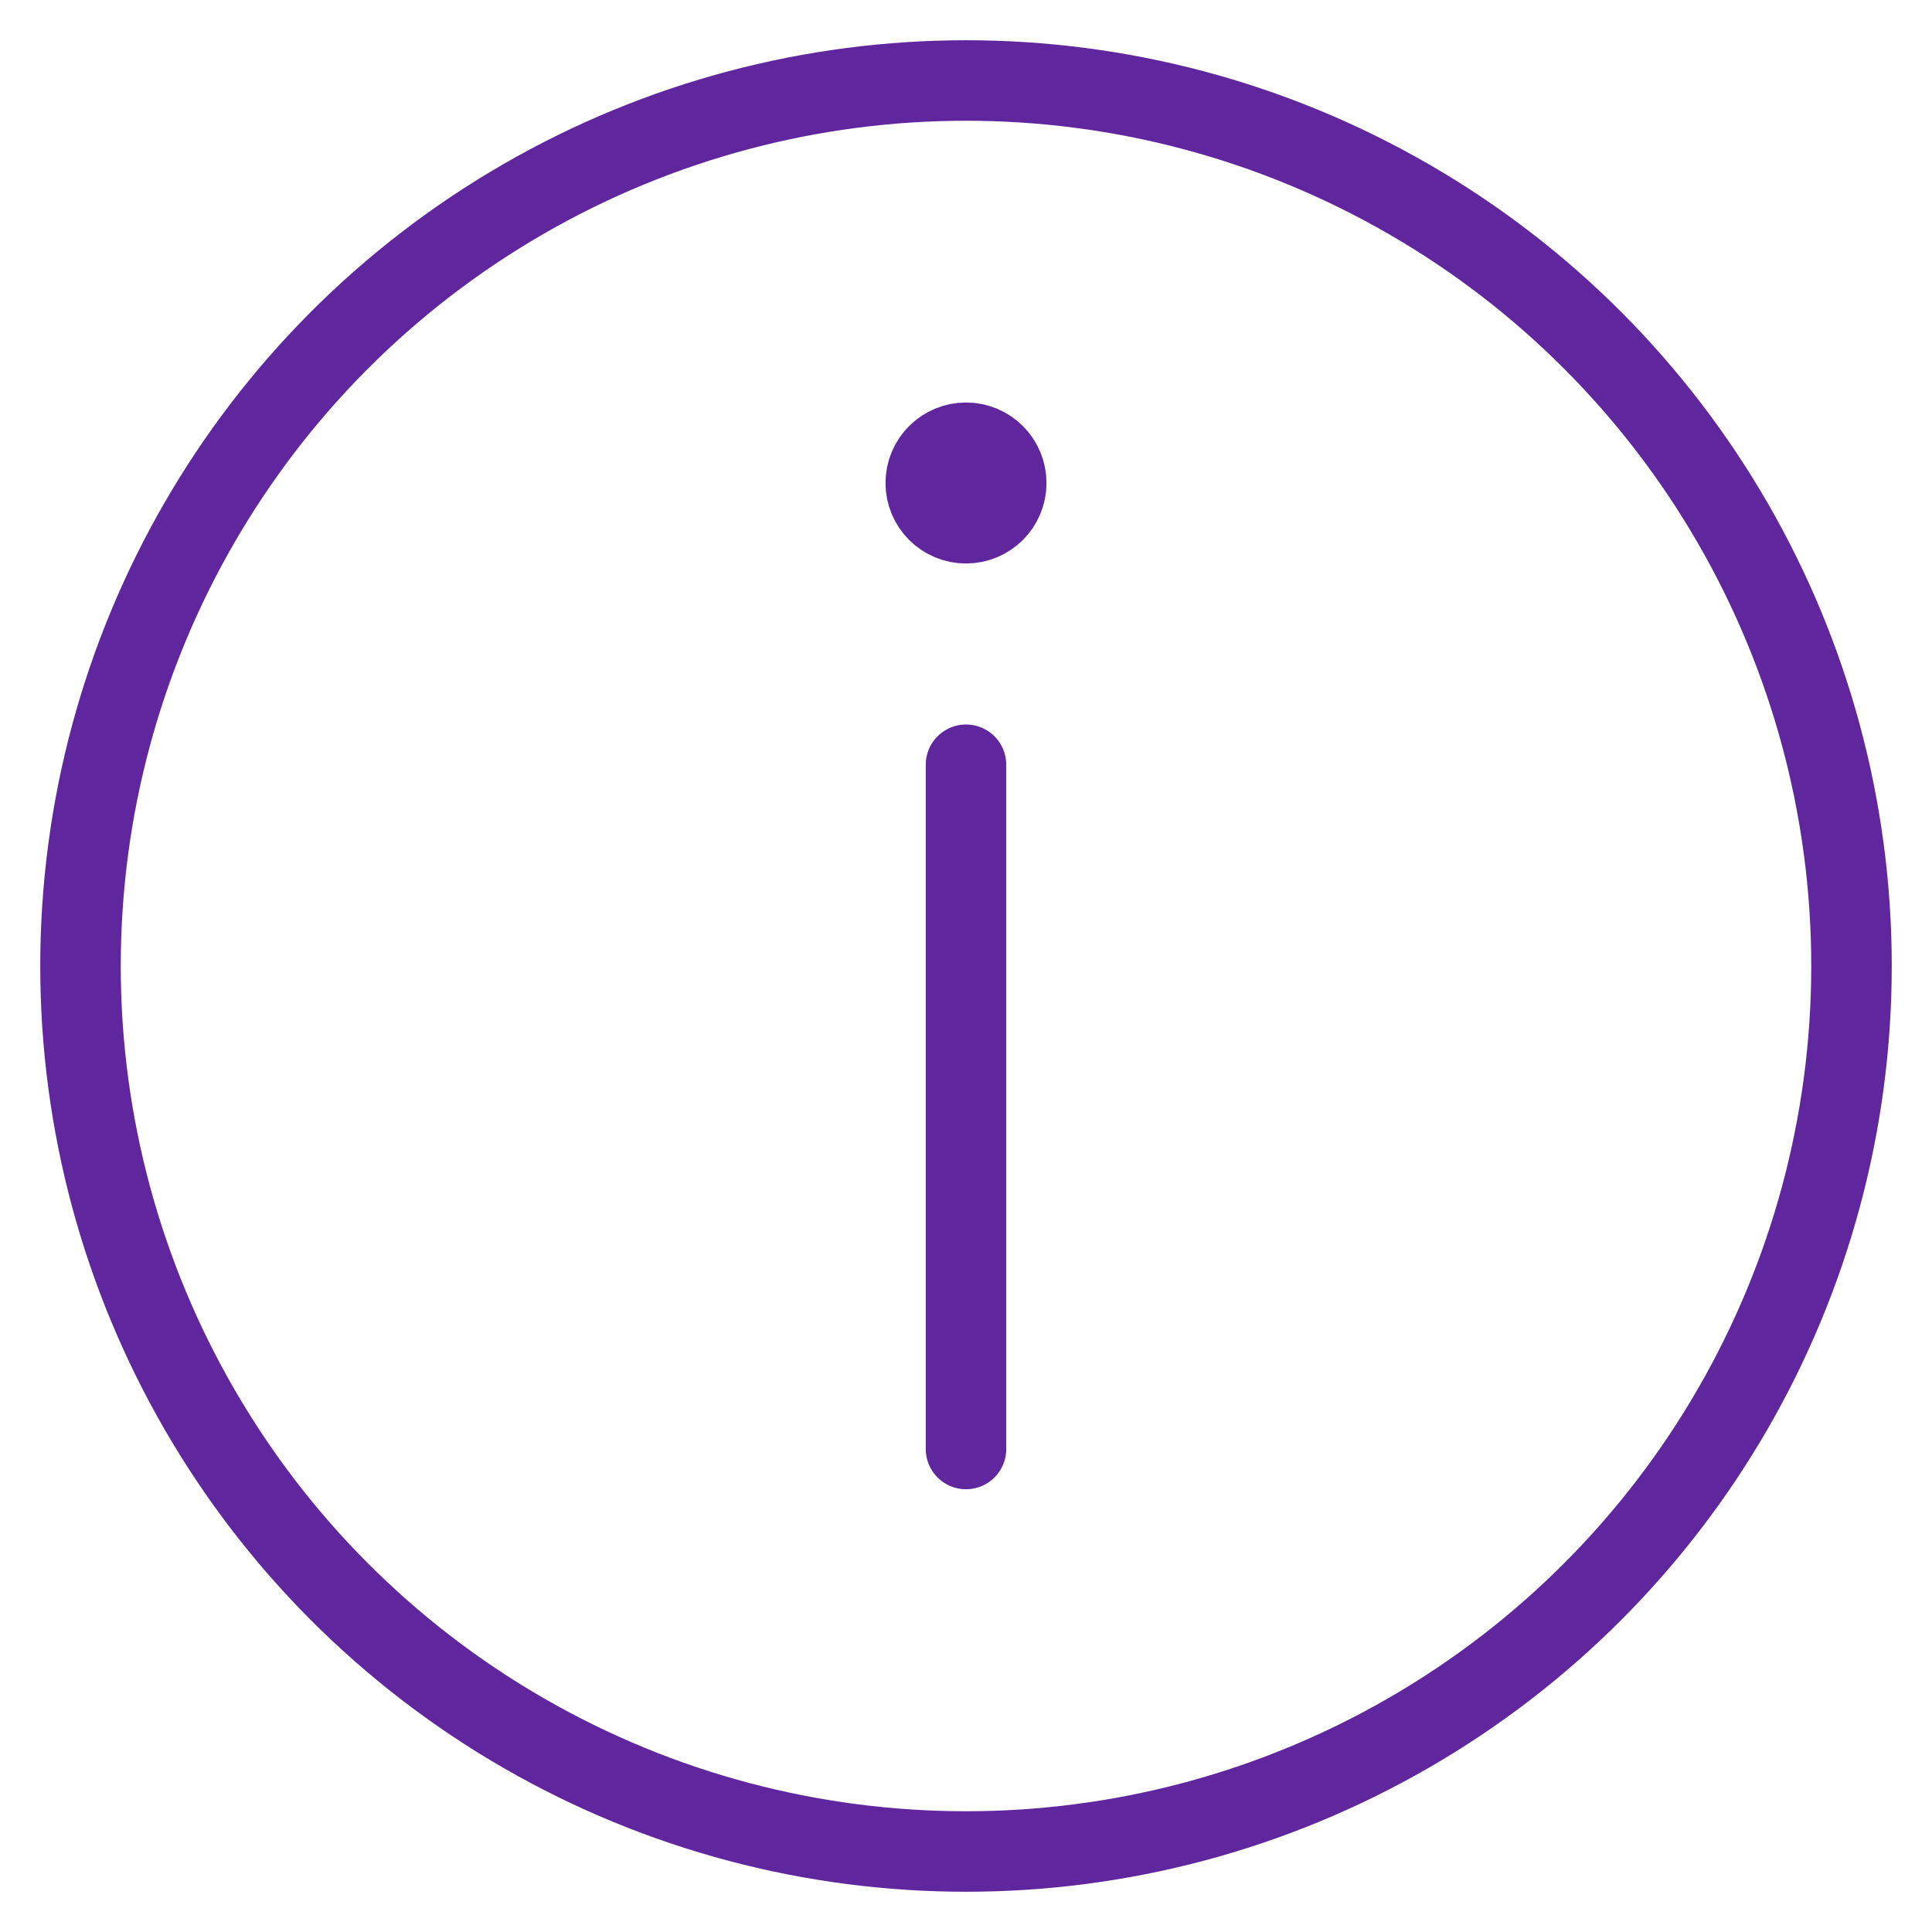
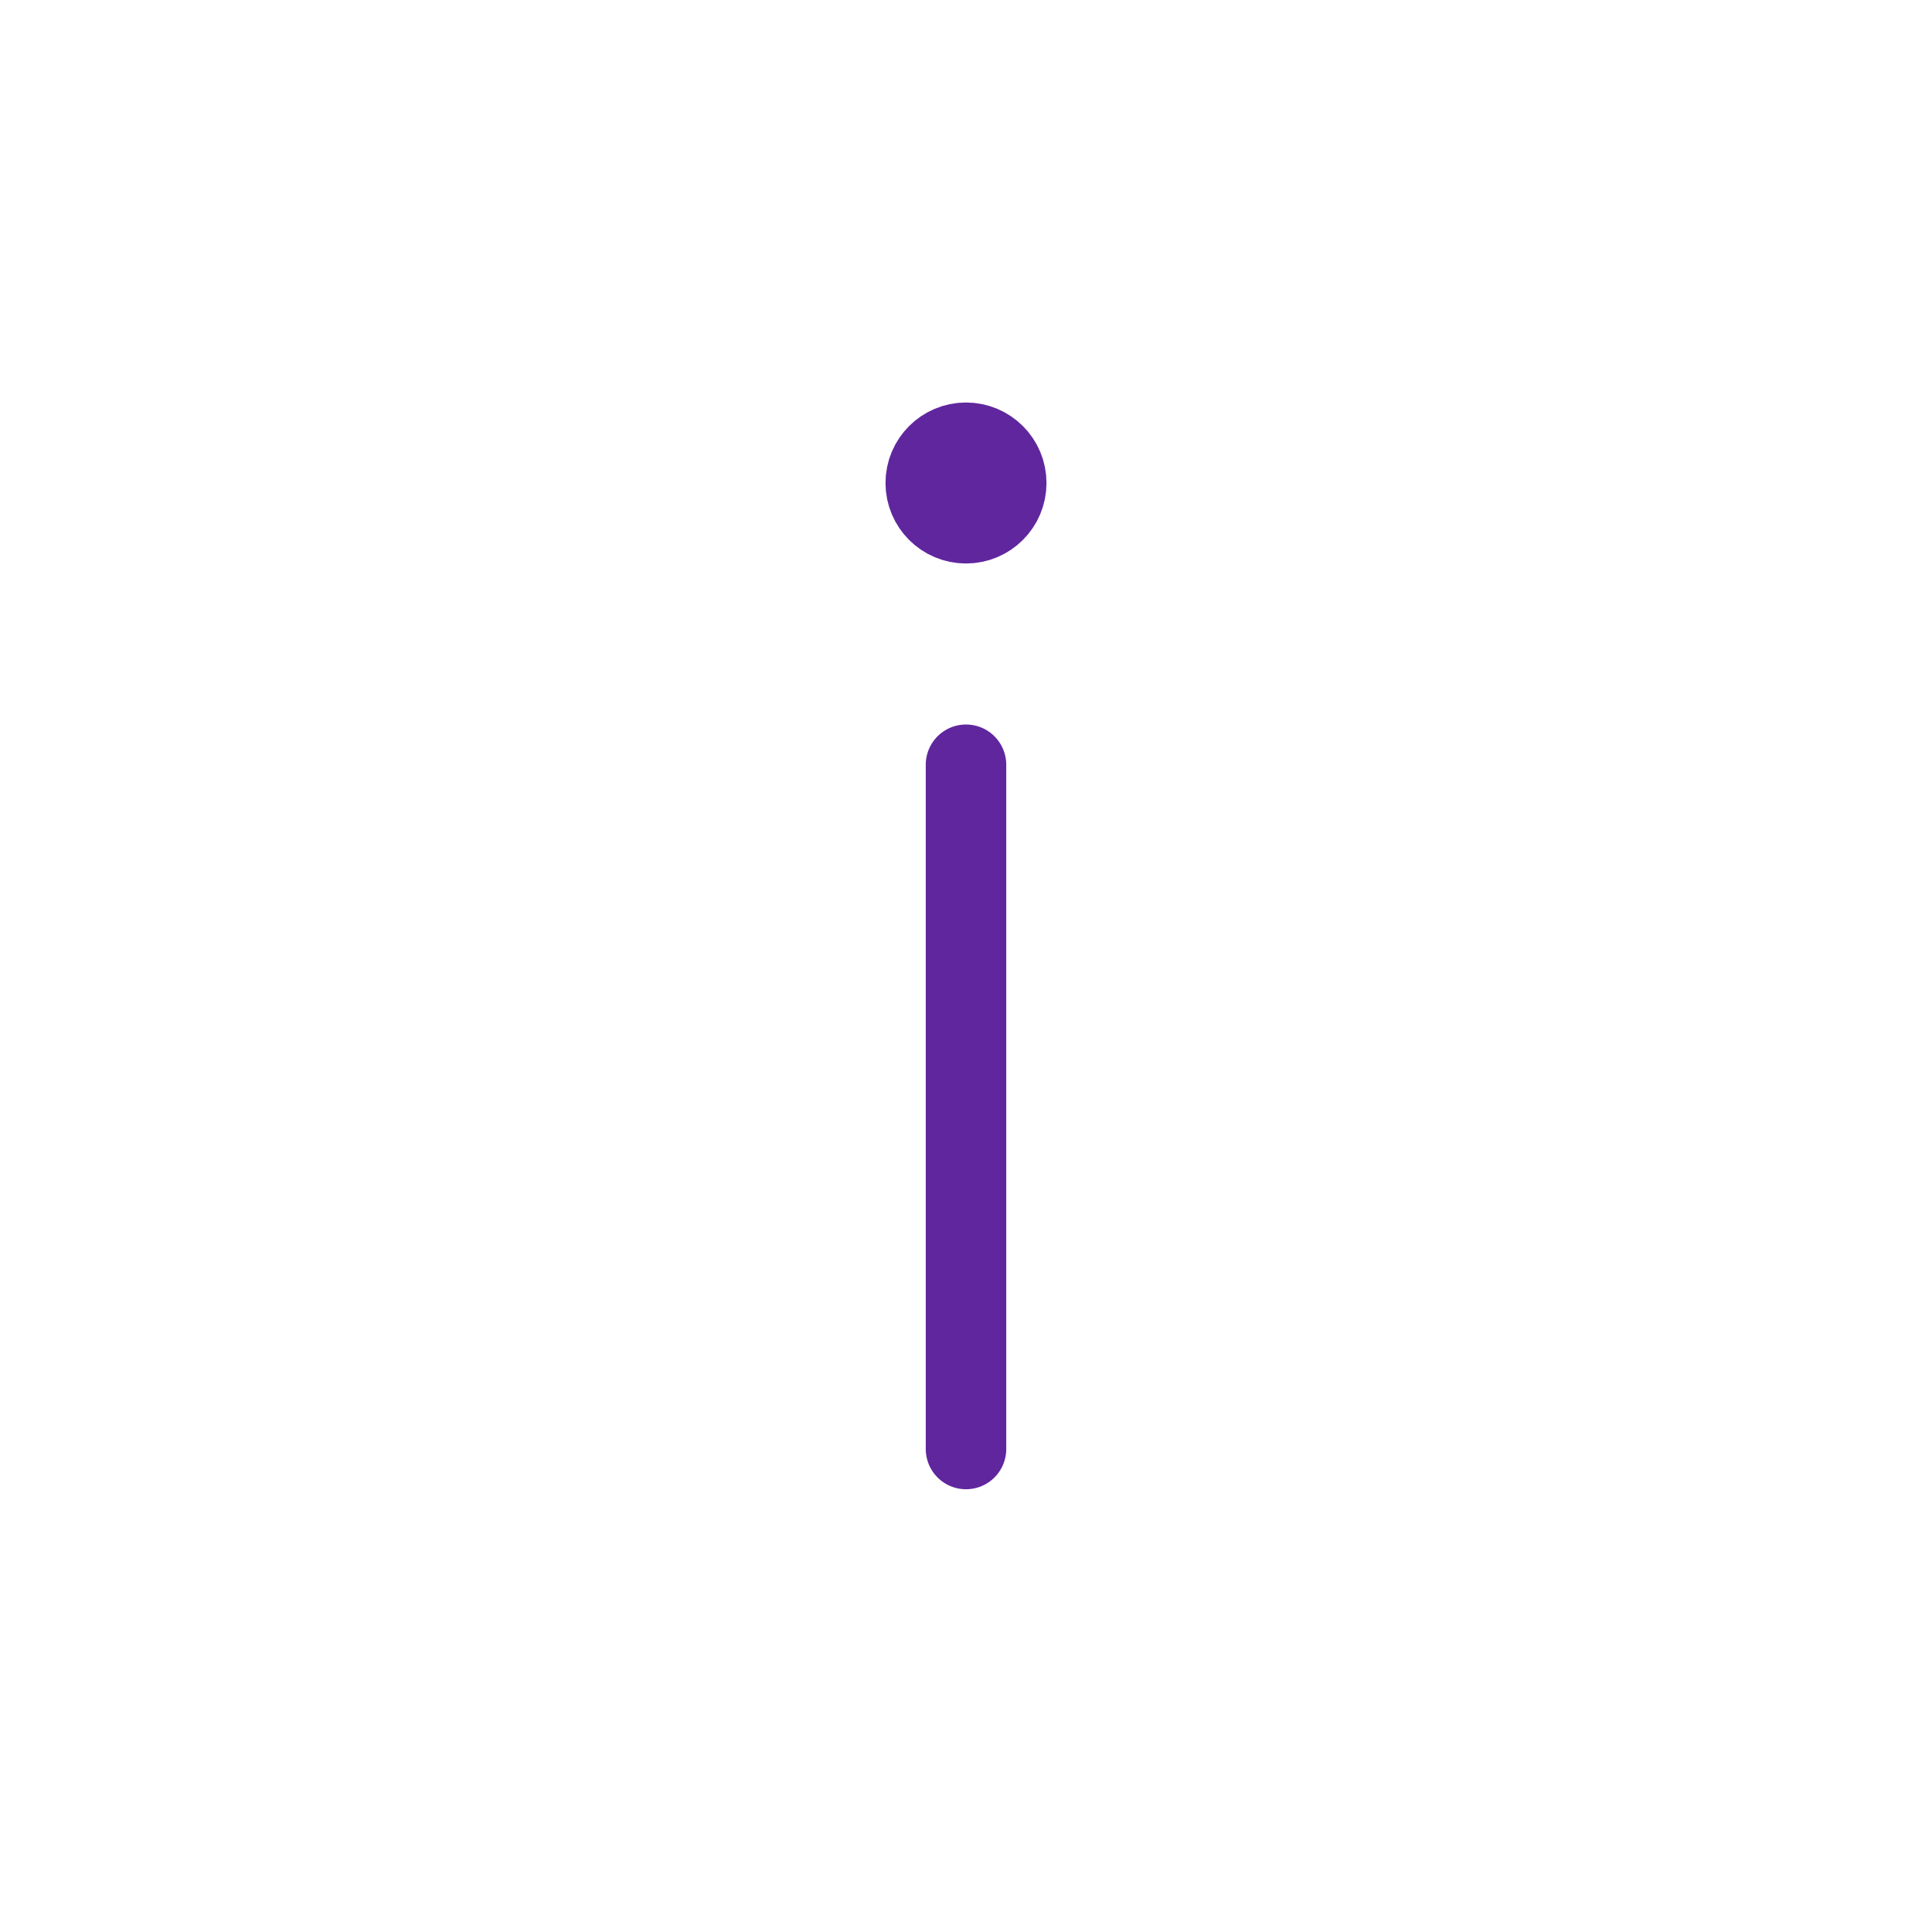
<svg xmlns="http://www.w3.org/2000/svg" viewBox="0 0 48 48" width="48" height="48">
  <title>c info</title>
  <g class="nc-icon-wrapper" stroke-linecap="round" stroke-linejoin="round" stroke-width="2" fill="#60269e" stroke="#60269e">
    <circle data-color="color-2" data-stroke="none" cx="24" cy="12" r="1" stroke="none" />
-     <circle cx="24" cy="24" r="22" fill="none" stroke="#60269e" stroke-miterlimit="10" />
    <circle data-color="color-2" cx="24" cy="12" r="1" fill="none" stroke-miterlimit="10" />
    <line data-color="color-2" x1="24" y1="19" x2="24" y2="36" fill="none" stroke-miterlimit="10" />
  </g>
</svg>